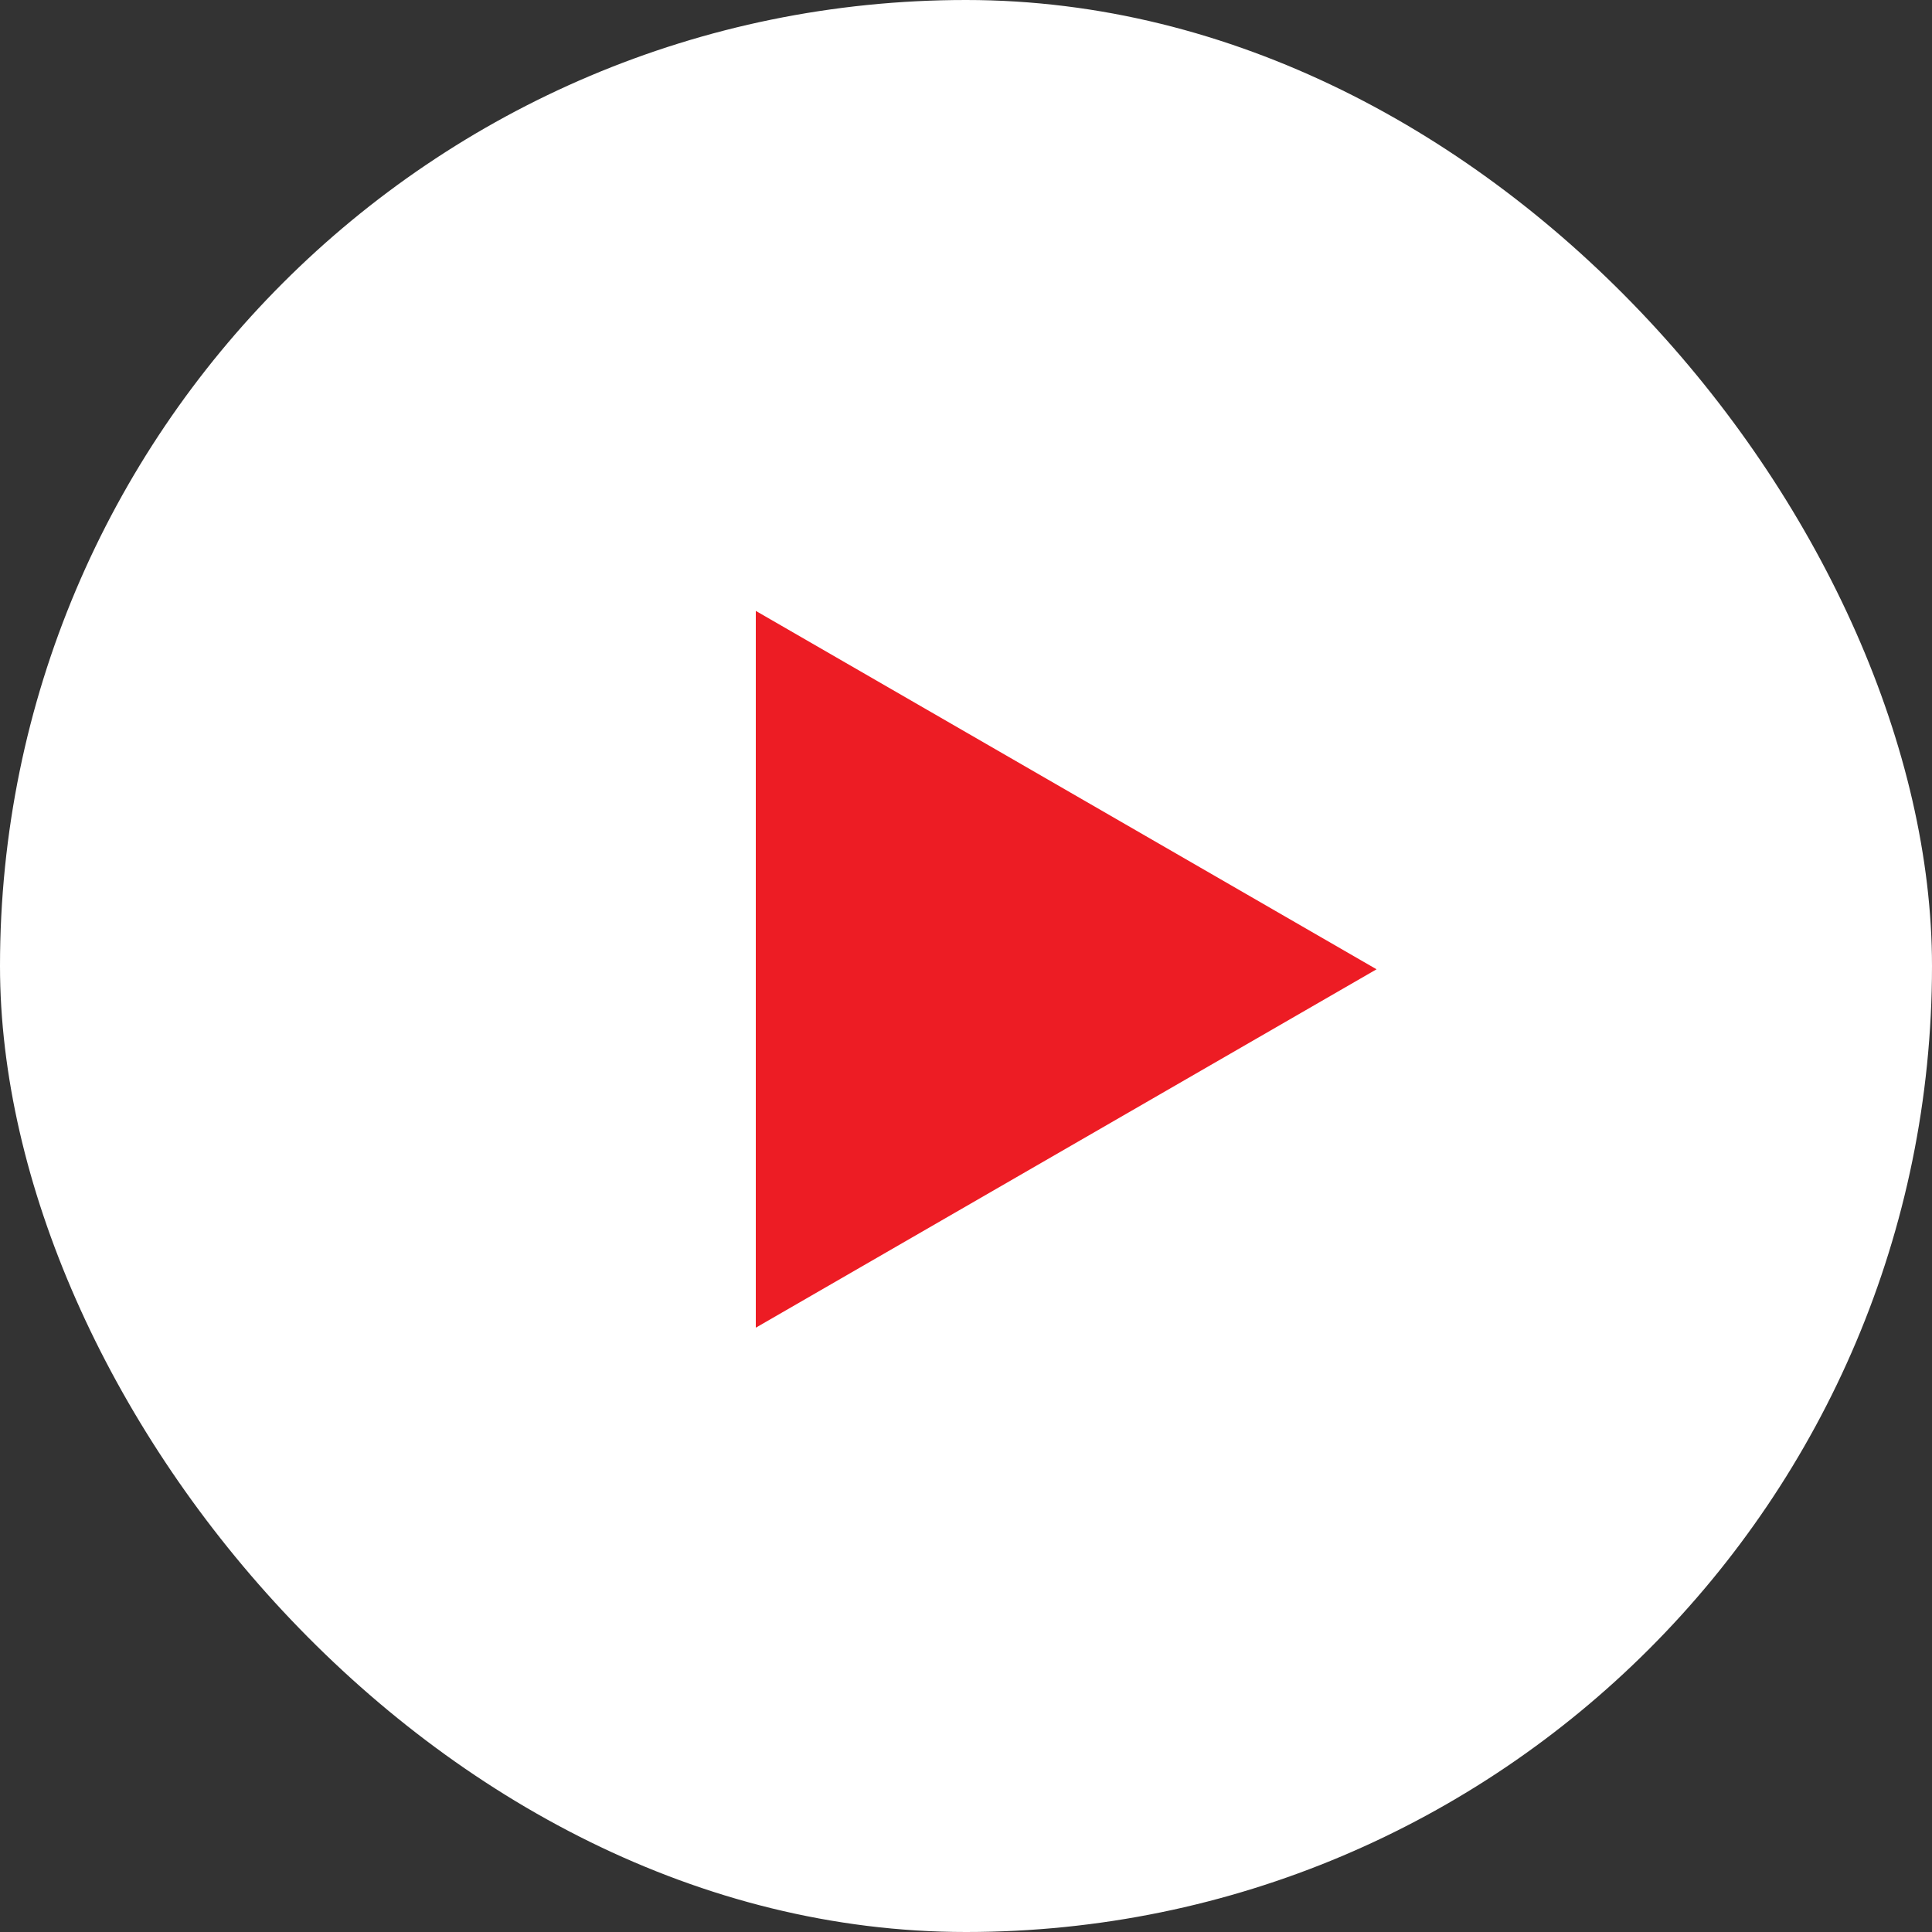
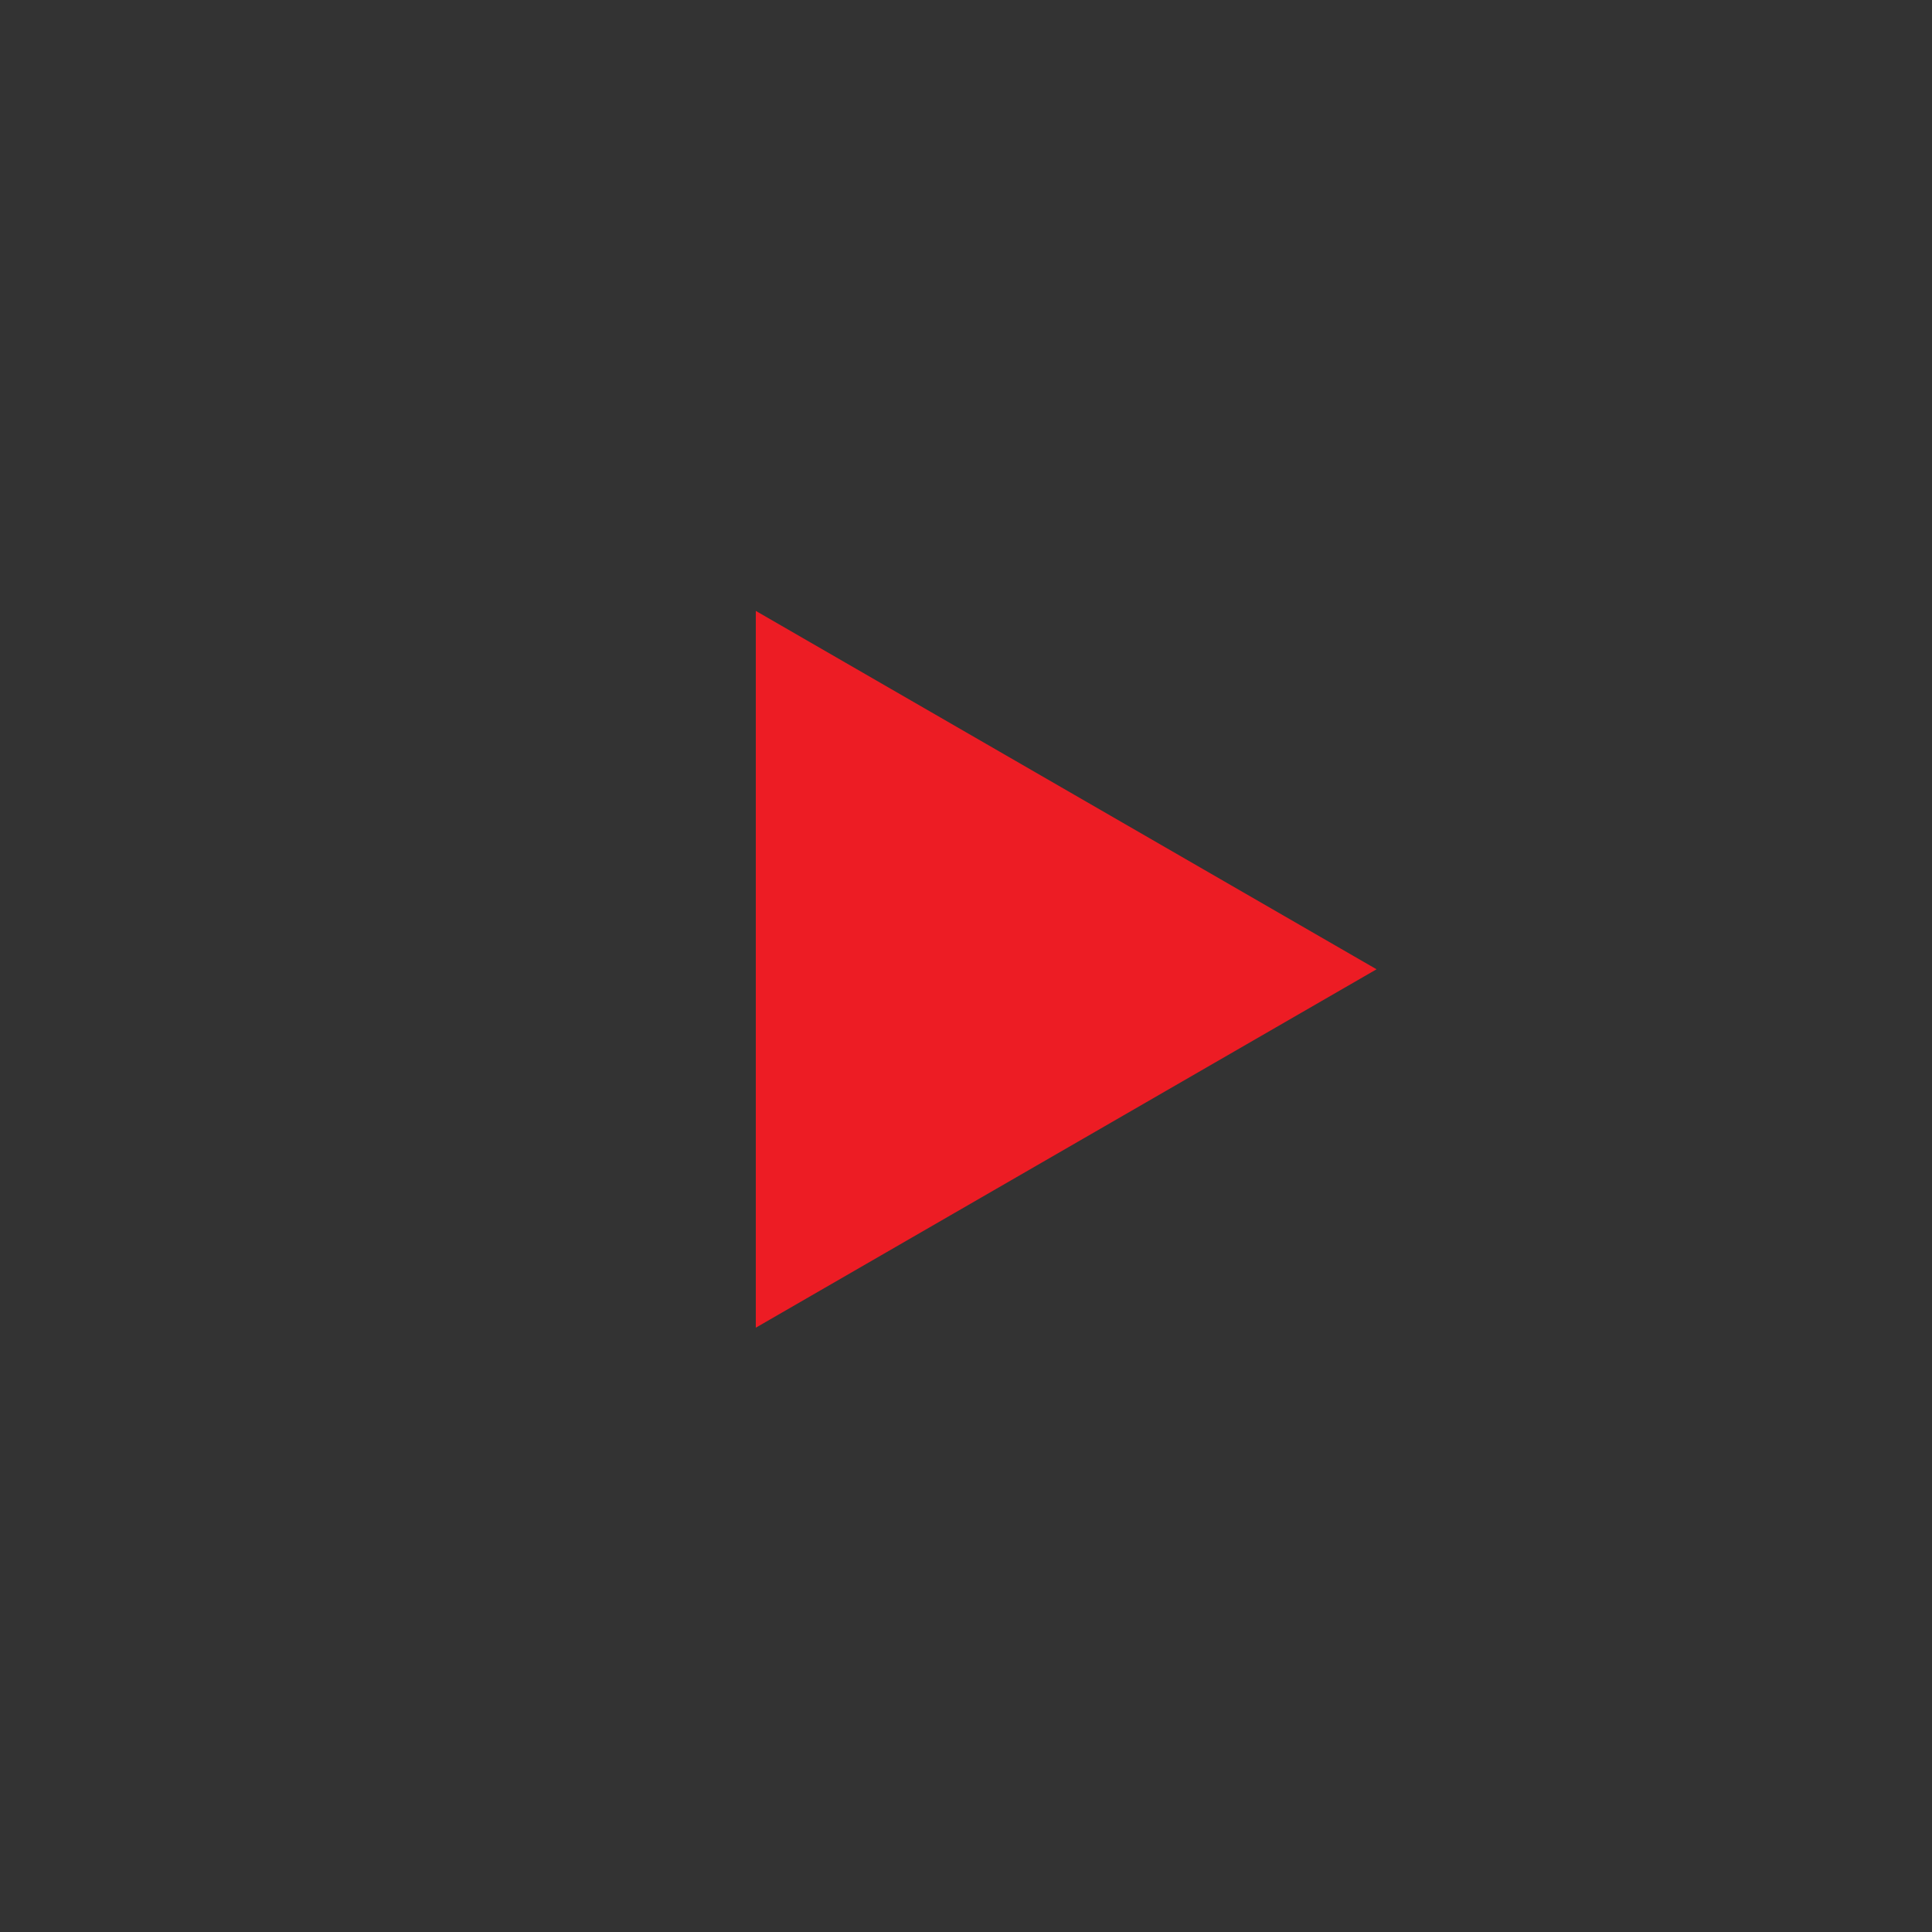
<svg xmlns="http://www.w3.org/2000/svg" width="80" height="80" viewBox="0 0 80 80" fill="none">
  <rect x="0" y="0" width="80" height="80" fill="#333333" stroke="none" />
-   <rect width="80" height="80" rx="40" fill="white" />
  <path d="M57 40.136L31.296 54.977L31.296 25.296L57 40.136Z" fill="#ED1C24" />
</svg>